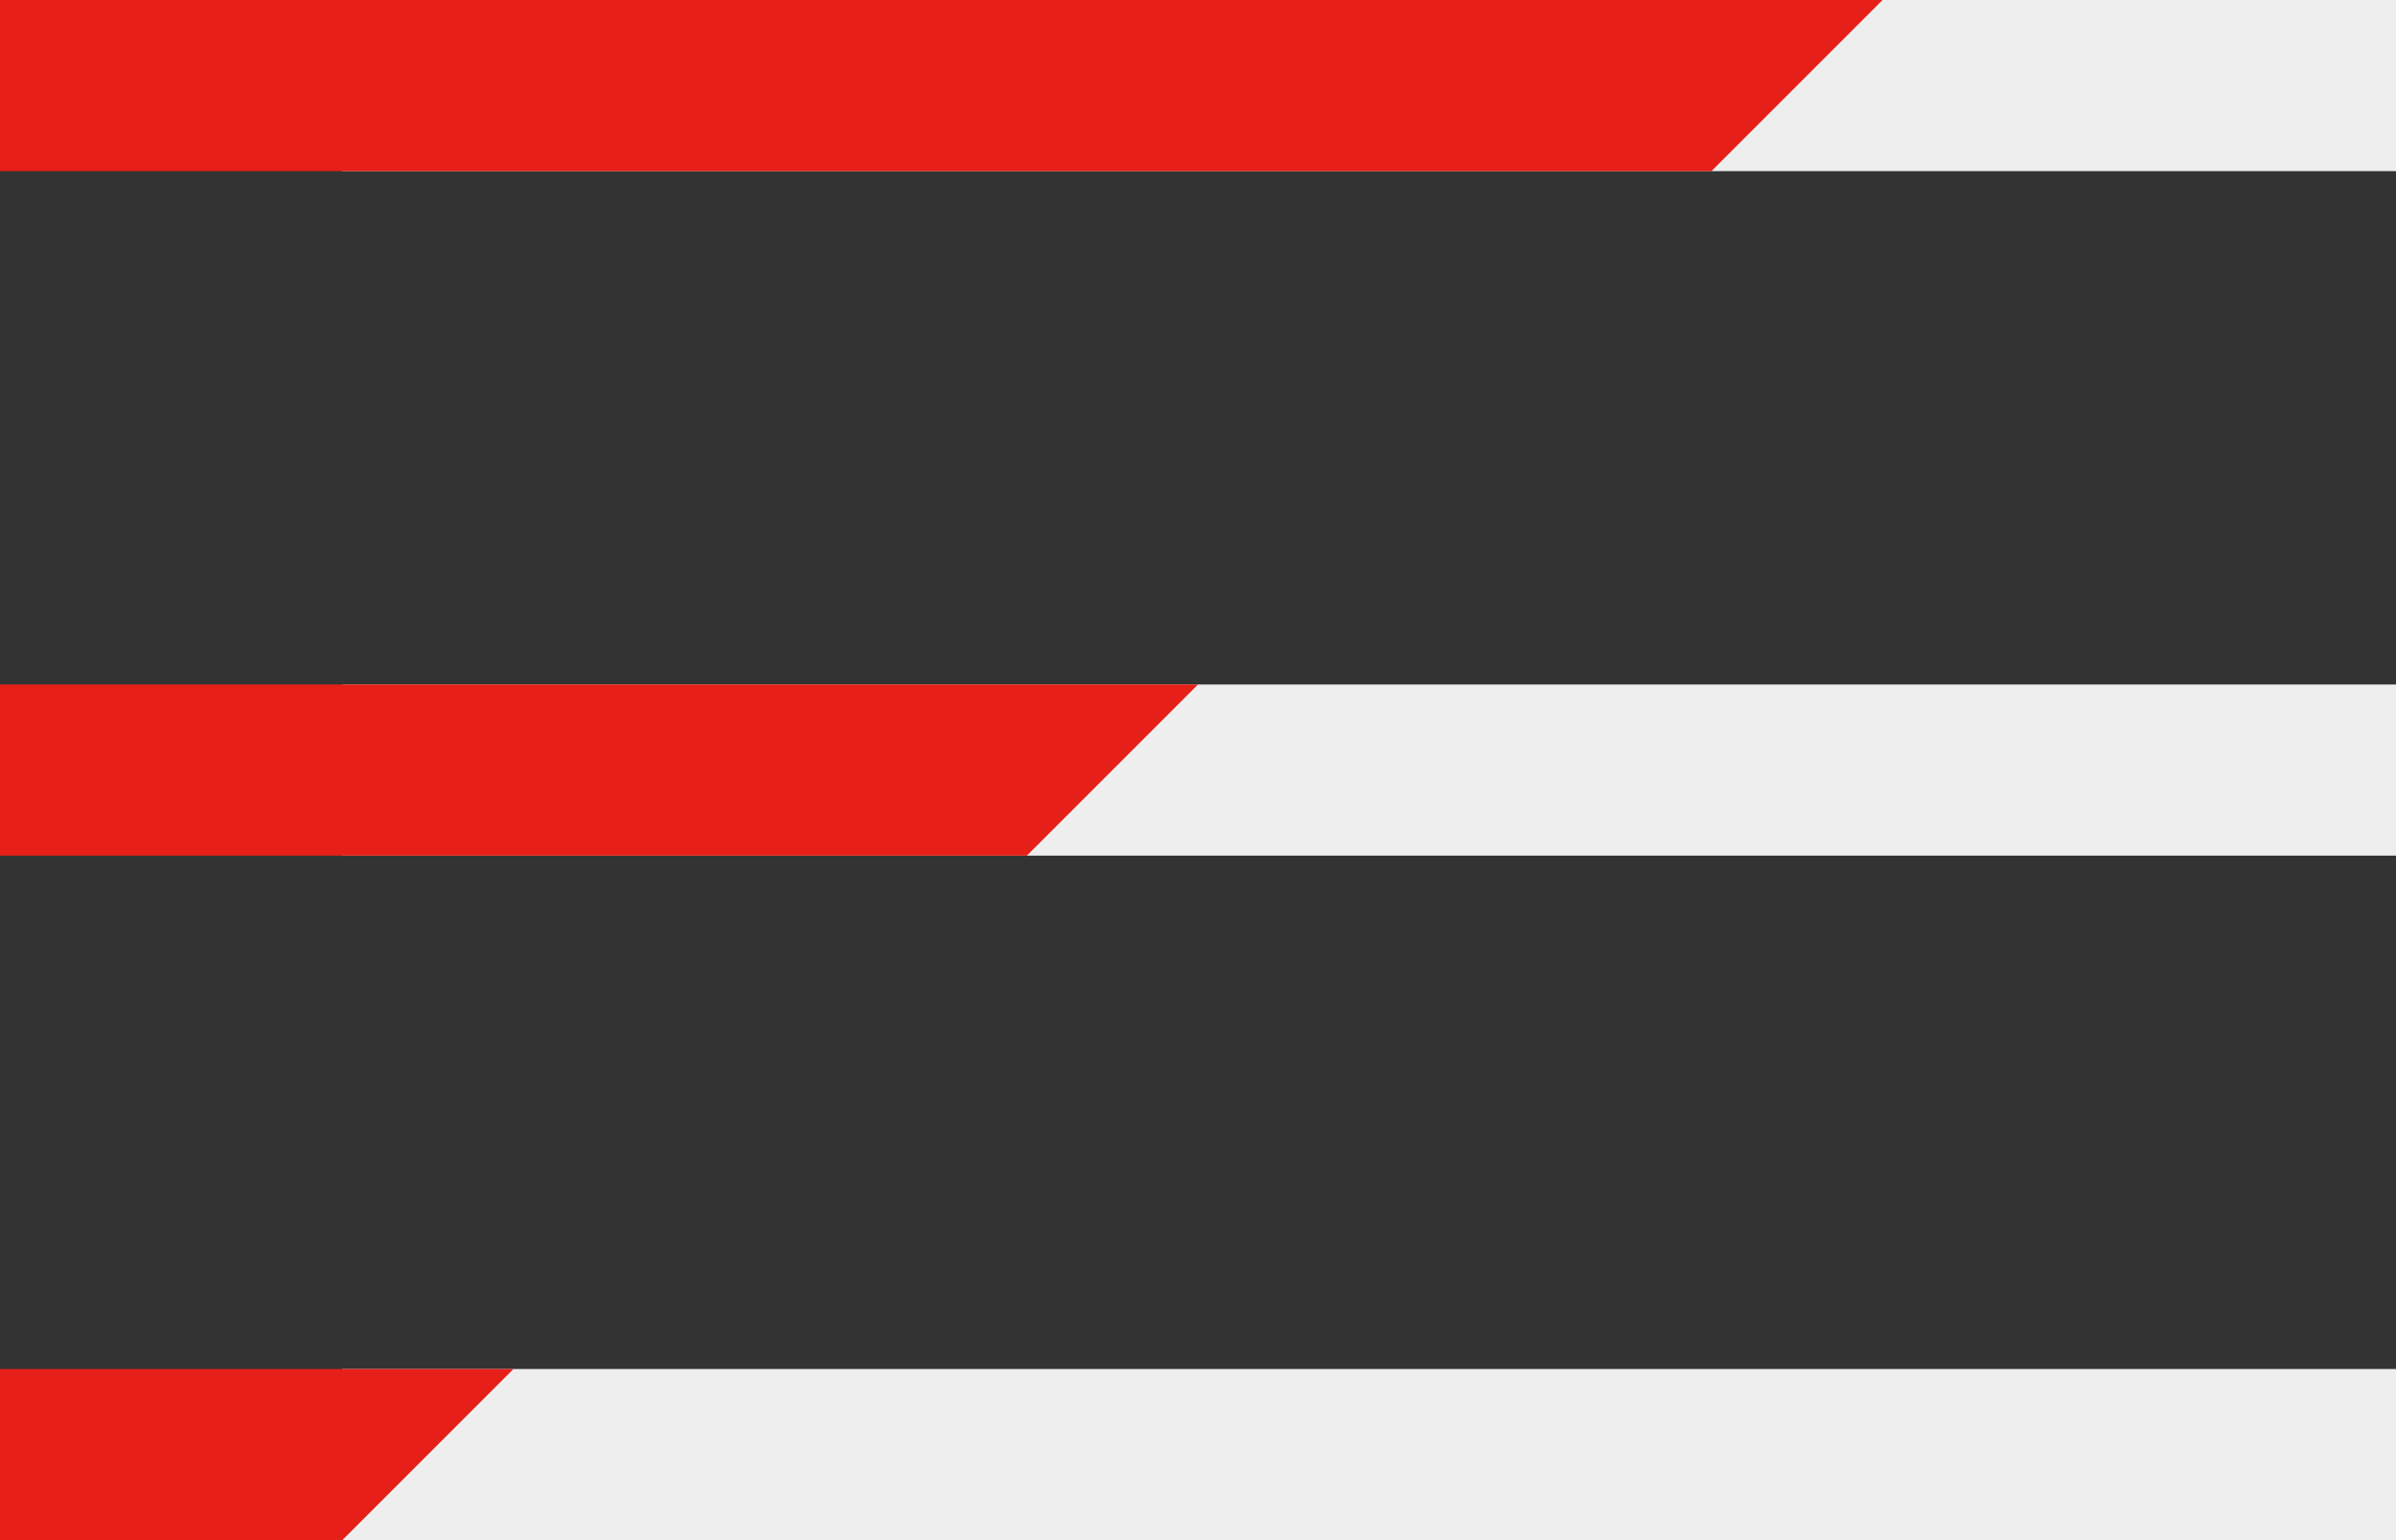
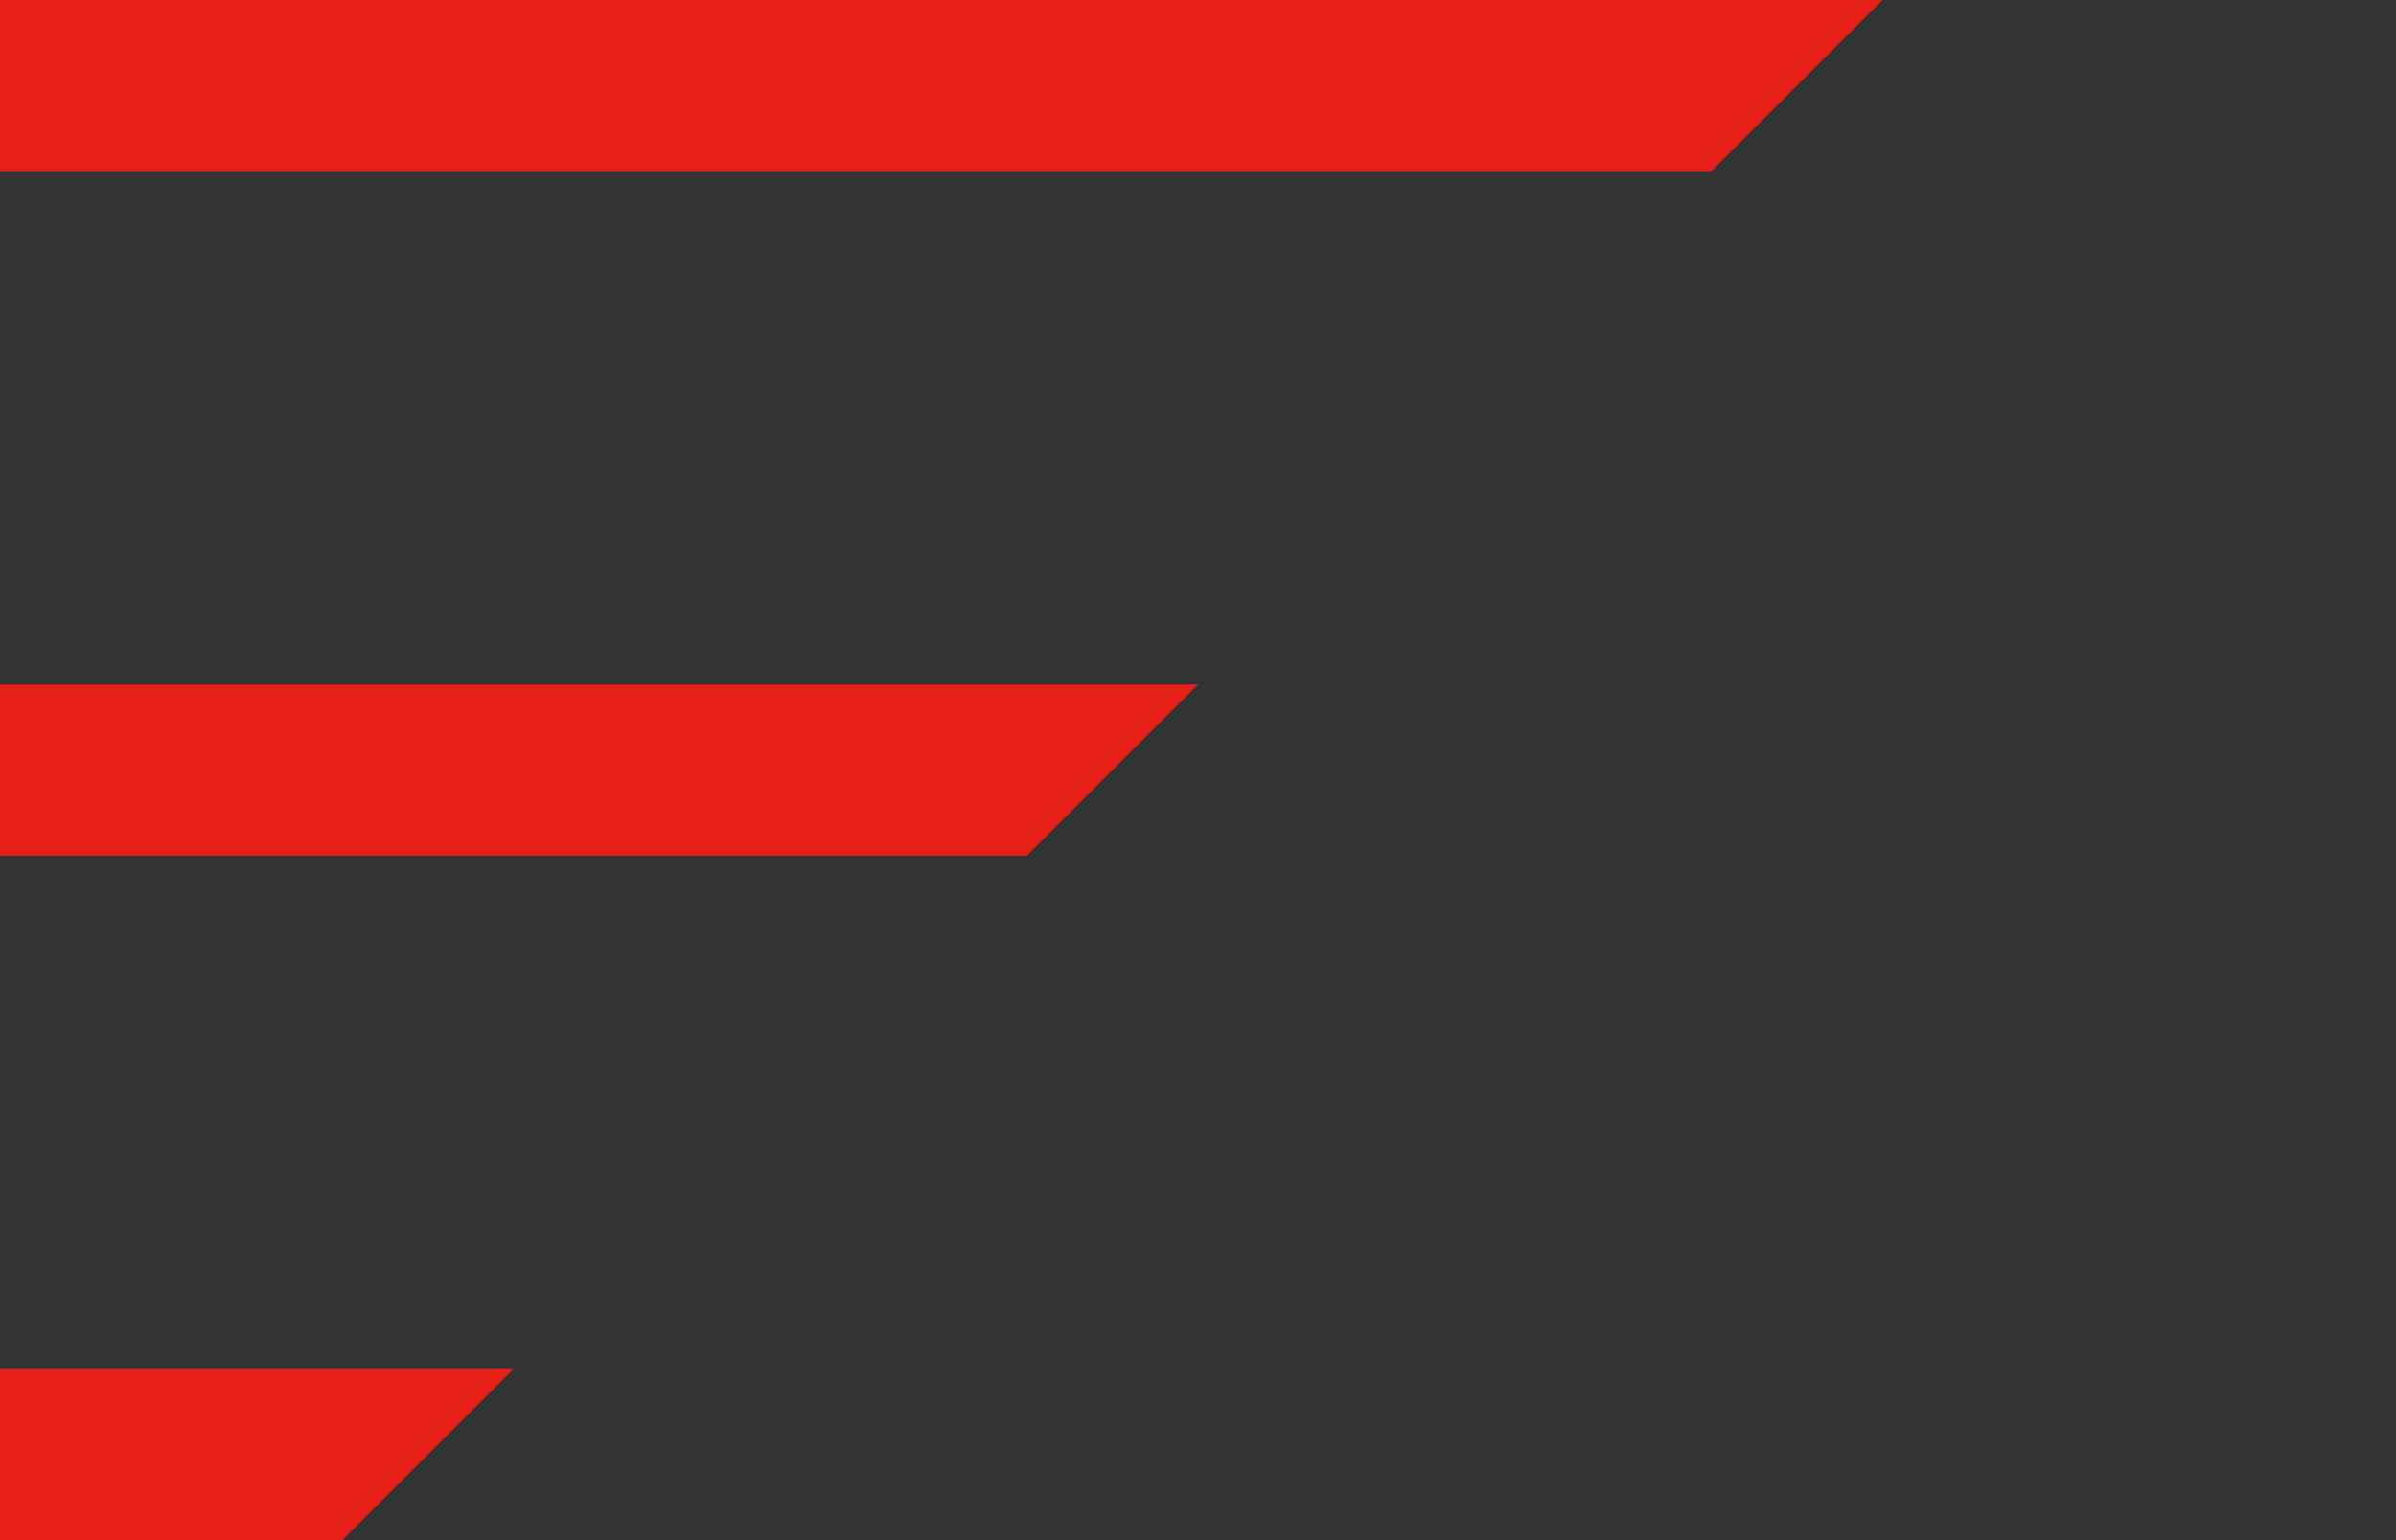
<svg xmlns="http://www.w3.org/2000/svg" width="28" height="18" viewBox="0 0 28 18" fill="none">
  <rect x="0" y="0" width="28" height="18" fill="#333333" stroke="none" />
-   <rect x="4" width="24" height="2" fill="#EEEEEE" />
-   <rect x="4" y="8" width="24" height="2" fill="#EEEEEE" />
-   <rect x="4" y="16" width="24" height="2" fill="#EEEEEE" />
  <path fill-rule="evenodd" clip-rule="evenodd" d="M22 1.90735e-06L1.90735e-06 0V2L20 2L22 1.90735e-06ZM14 8L9.53674e-07 8V10L12 10L14 8ZM6 16L9.53674e-07 16L0 18H4L6 16Z" fill="#E61F19" />
</svg>